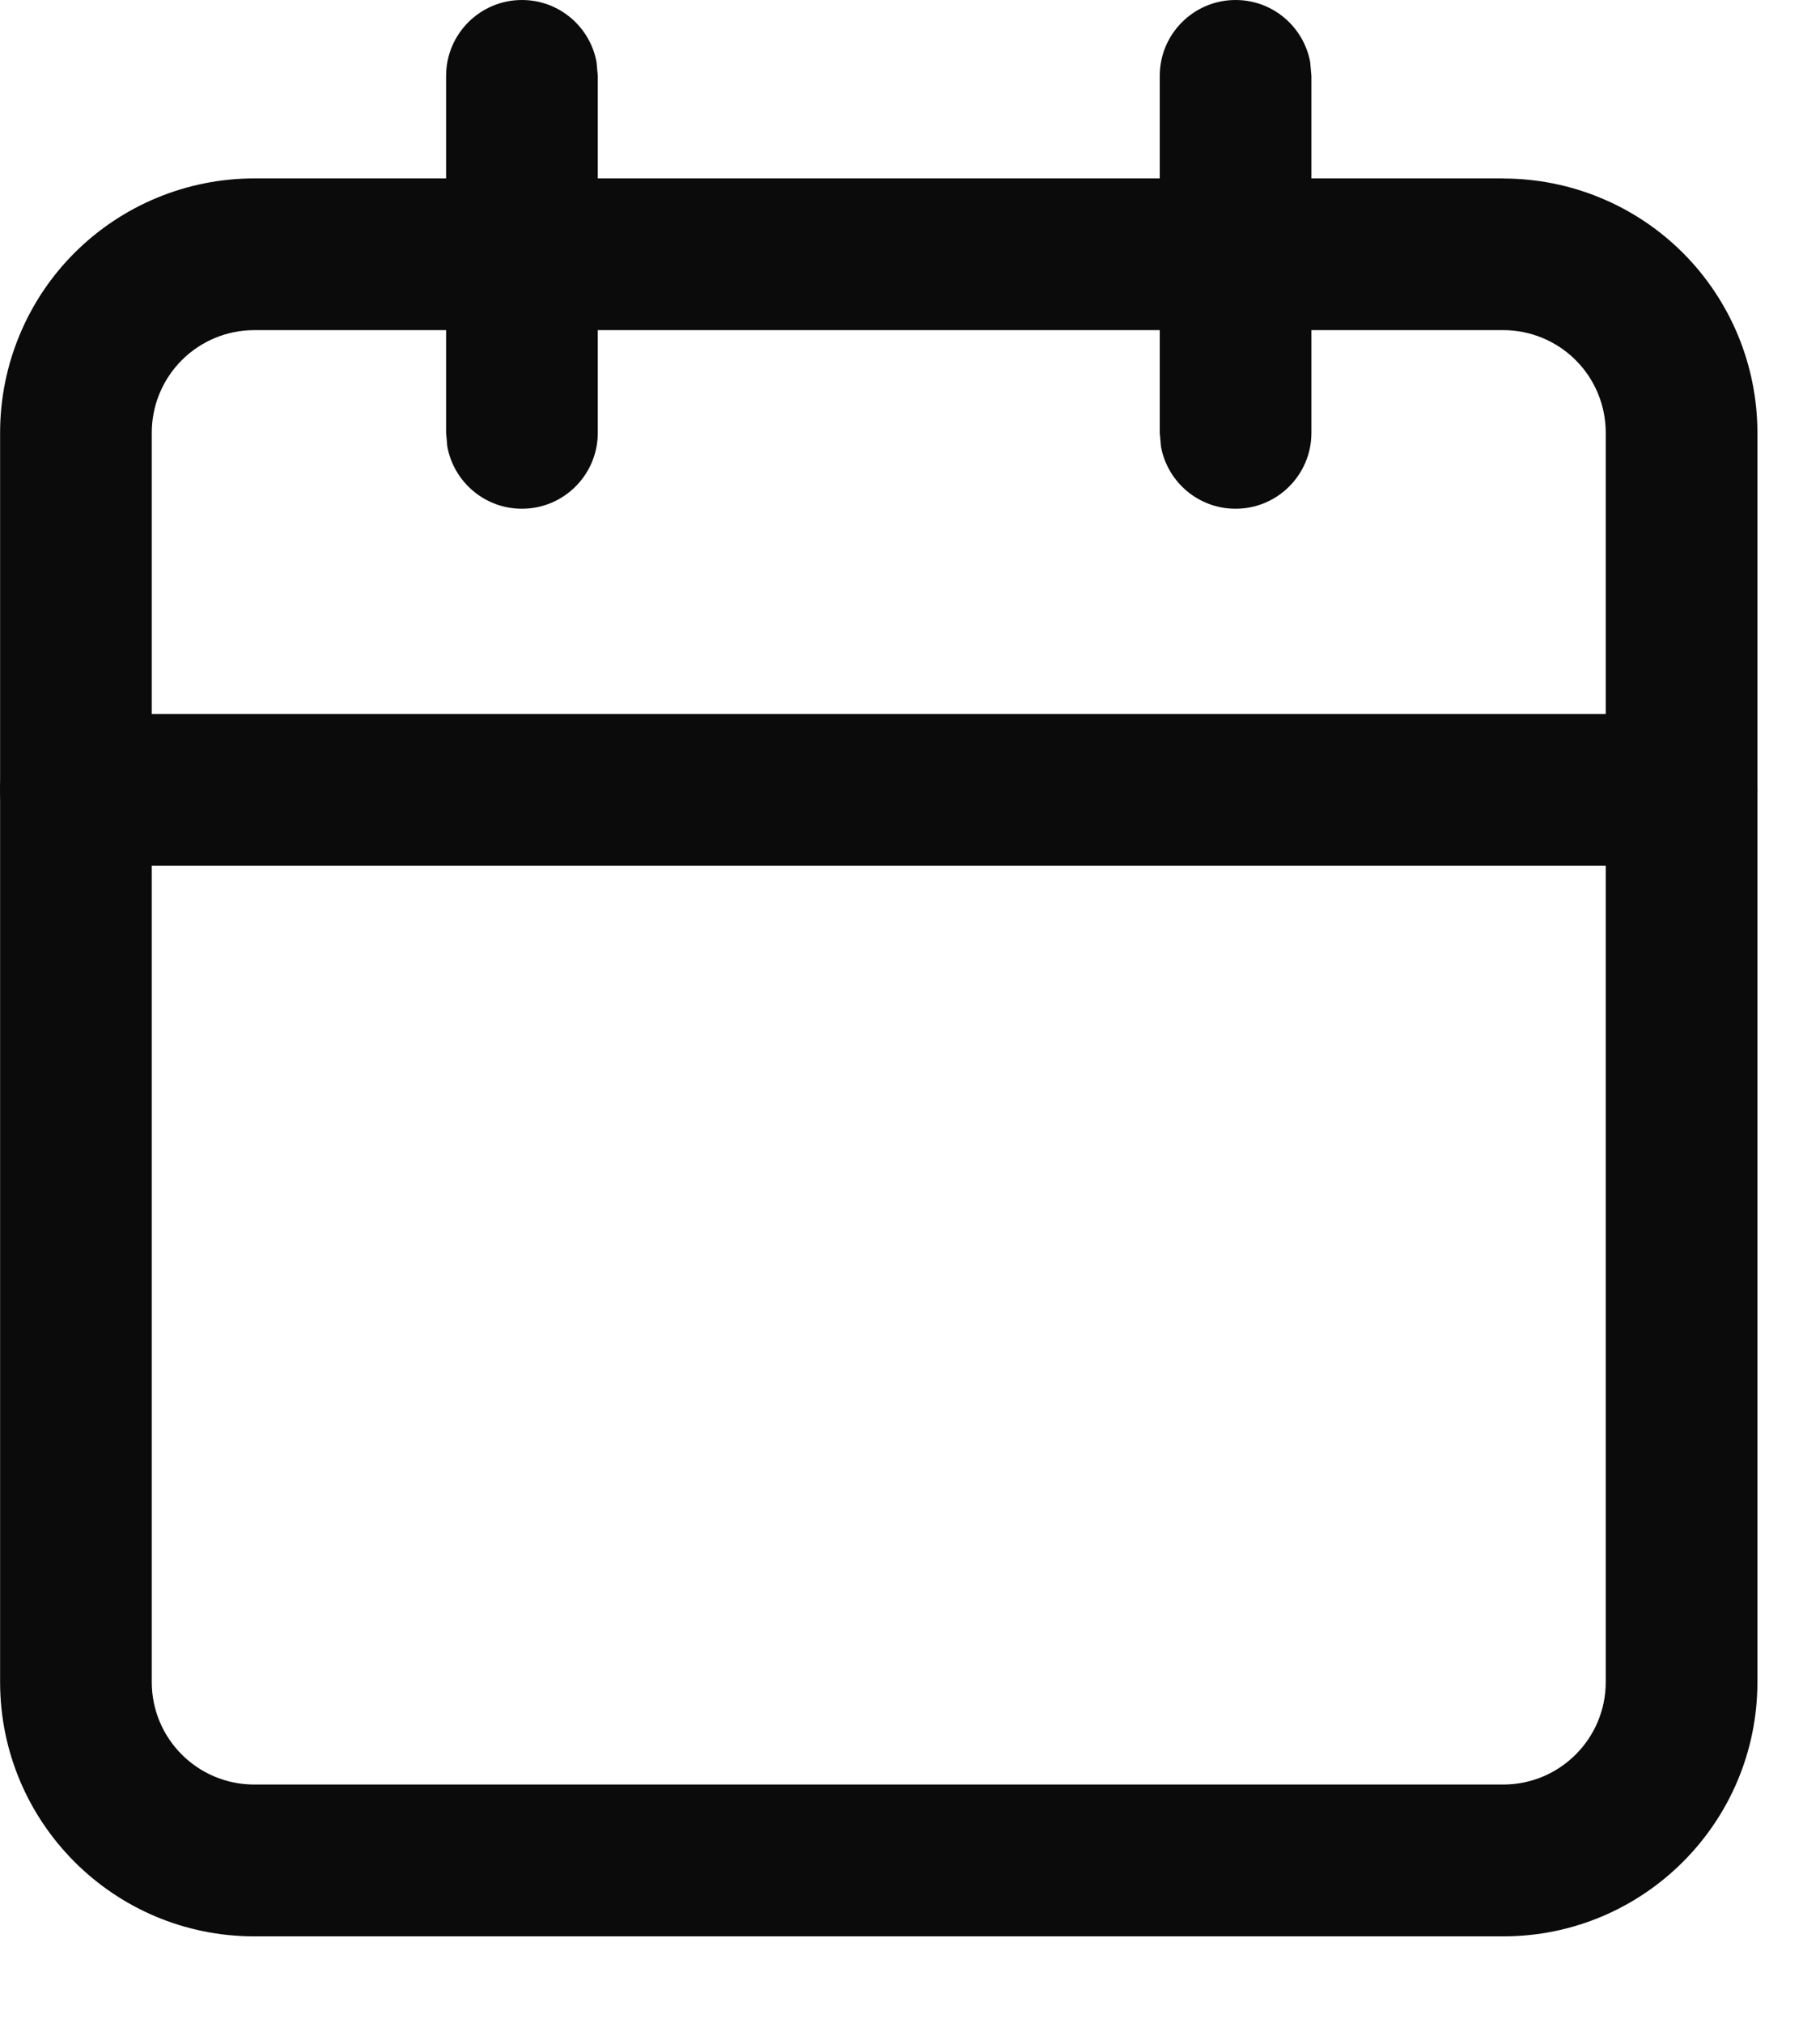
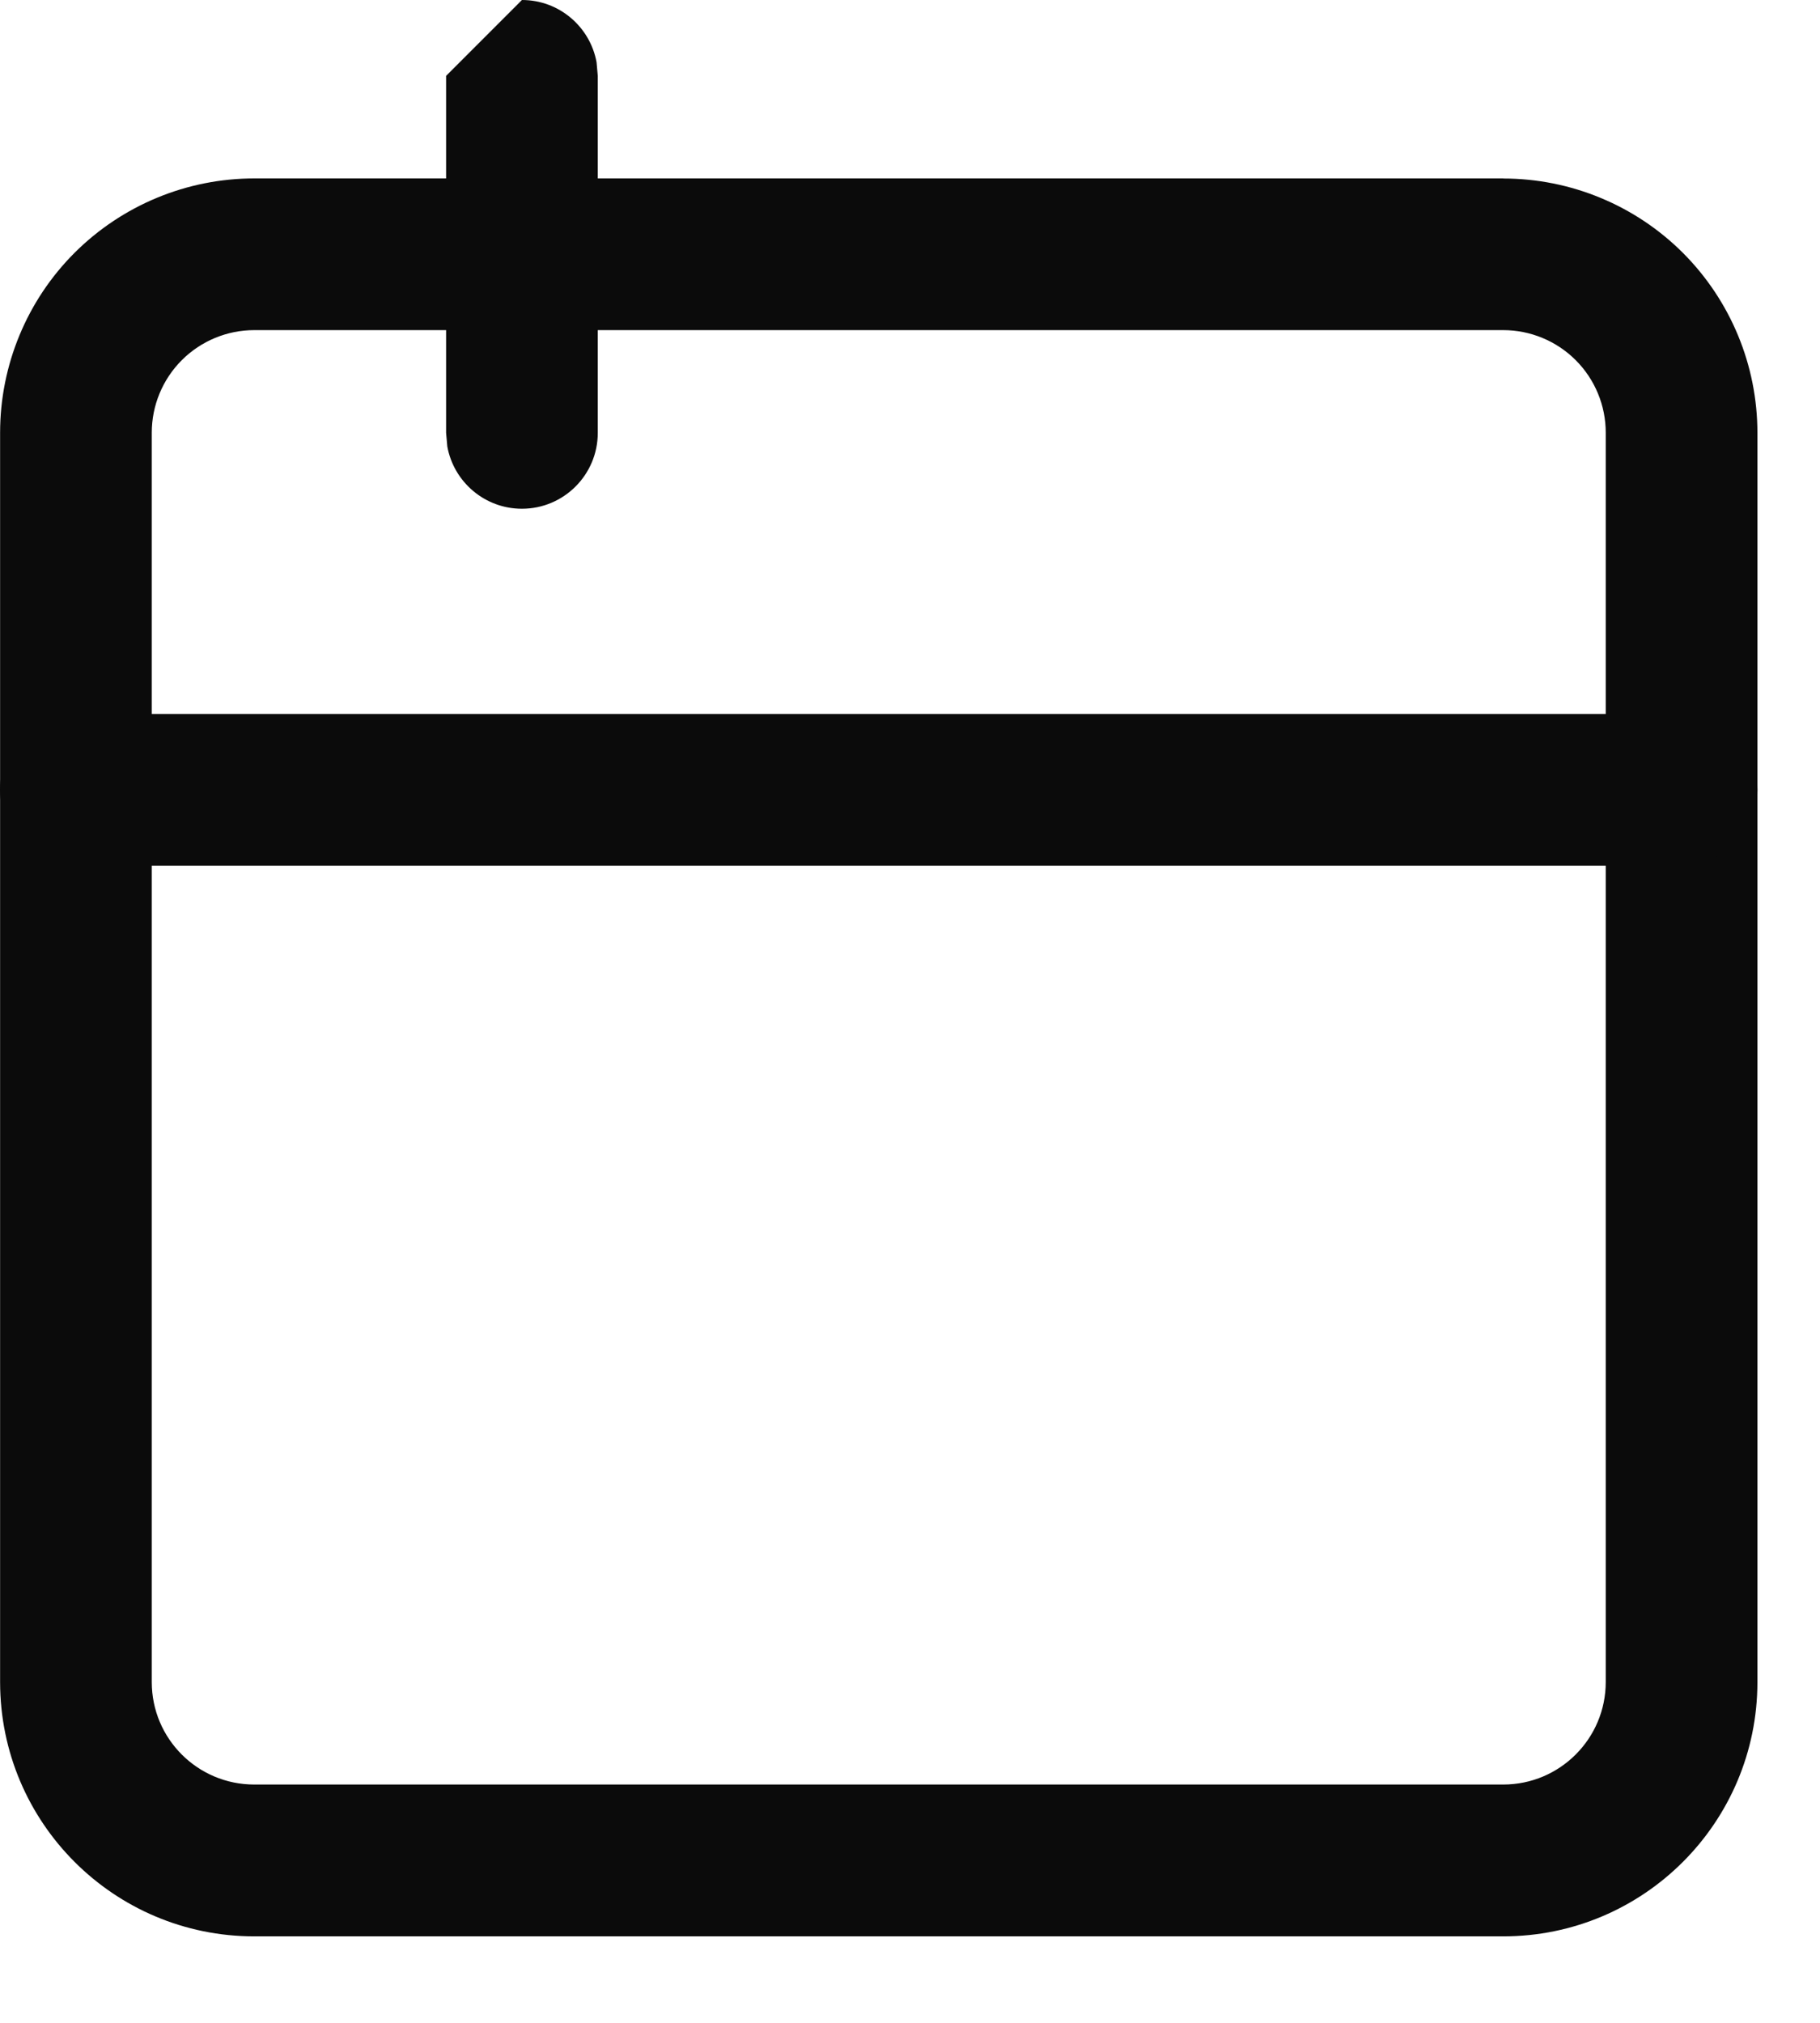
<svg xmlns="http://www.w3.org/2000/svg" height="20" viewBox="0 0 18 20" width="18">
  <g fill="#0b0b0b">
    <path d="m14.867 1.764h-12.352c-.667 0-1.306.265-1.778.736-.471.471-.736 1.111-.736 1.778v12.354c.001 1.388 1.126 2.513 2.514 2.513h12.352c1.388 0 2.514-1.126 2.514-2.514v-12.352c0-.667-.265-1.306-.736-1.778-.471-.471-1.111-.736-1.778-.736zm-12.352 1.5h12.352c.269 0 .527.107.717.297.19.19.297.448.297.717v12.352c0 .56-.454 1.014-1.014 1.014h-12.352c-.56 0-1.014-.453-1.014-1.013v-12.353c0-.269.107-.527.297-.717.19-.19.448-.297.717-.297z" />
-     <path d="m12.22 0c.368 0 .674.265.738.615l.012.135v3.53c0 .414-.336.75-.75.75-.368 0-.674-.265-.738-.615l-.012-.135v-3.53c0-.414.336-.75.75-.75z" />
-     <path d="m5.162 0c.368 0 .674.265.738.615l.012.135v3.53c0 .414-.336.75-.75.75-.368 0-.674-.265-.738-.615l-.012-.135v-3.53c0-.414.336-.75.75-.75z" />
+     <path d="m5.162 0c.368 0 .674.265.738.615l.012.135v3.53c0 .414-.336.75-.75.75-.368 0-.674-.265-.738-.615l-.012-.135v-3.53z" />
    <path d="m16.632 7.059c.414 0 .75.336.75.75 0 .368-.265.674-.615.738l-.135.012h-15.882c-.414 0-.75-.336-.75-.75 0-.368.265-.674.615-.738l.135-.012z" />
  </g>
</svg>